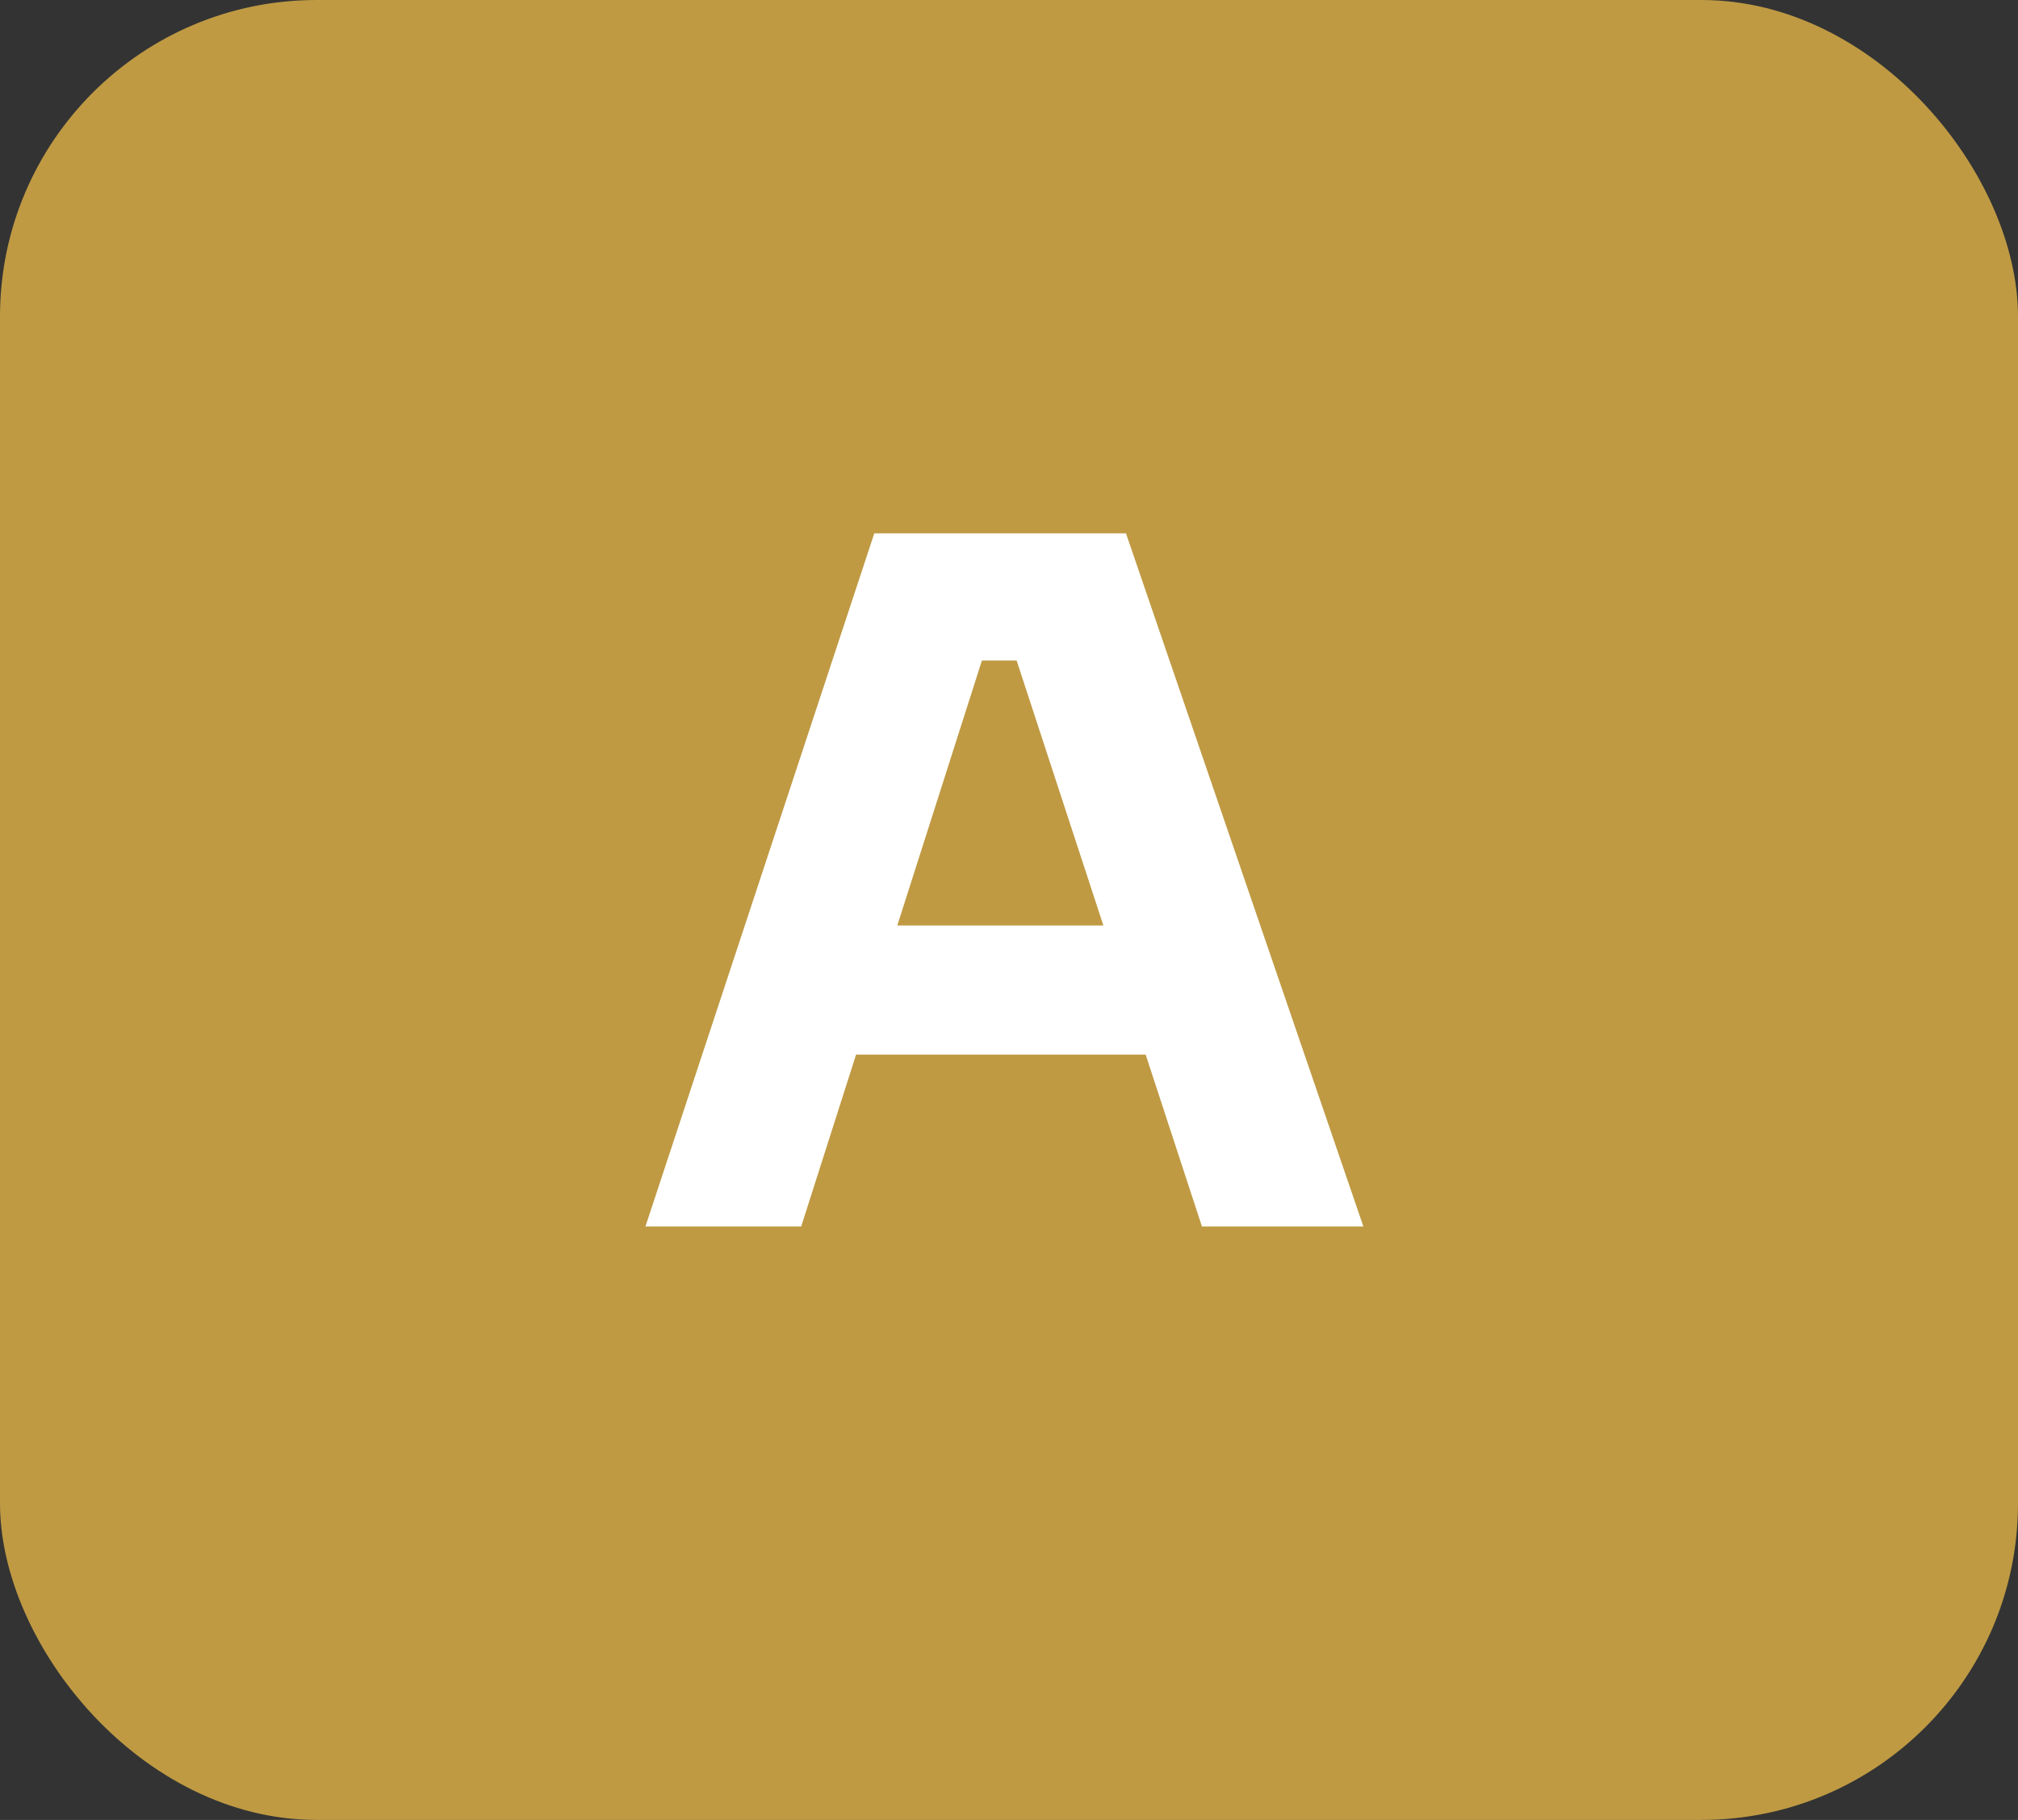
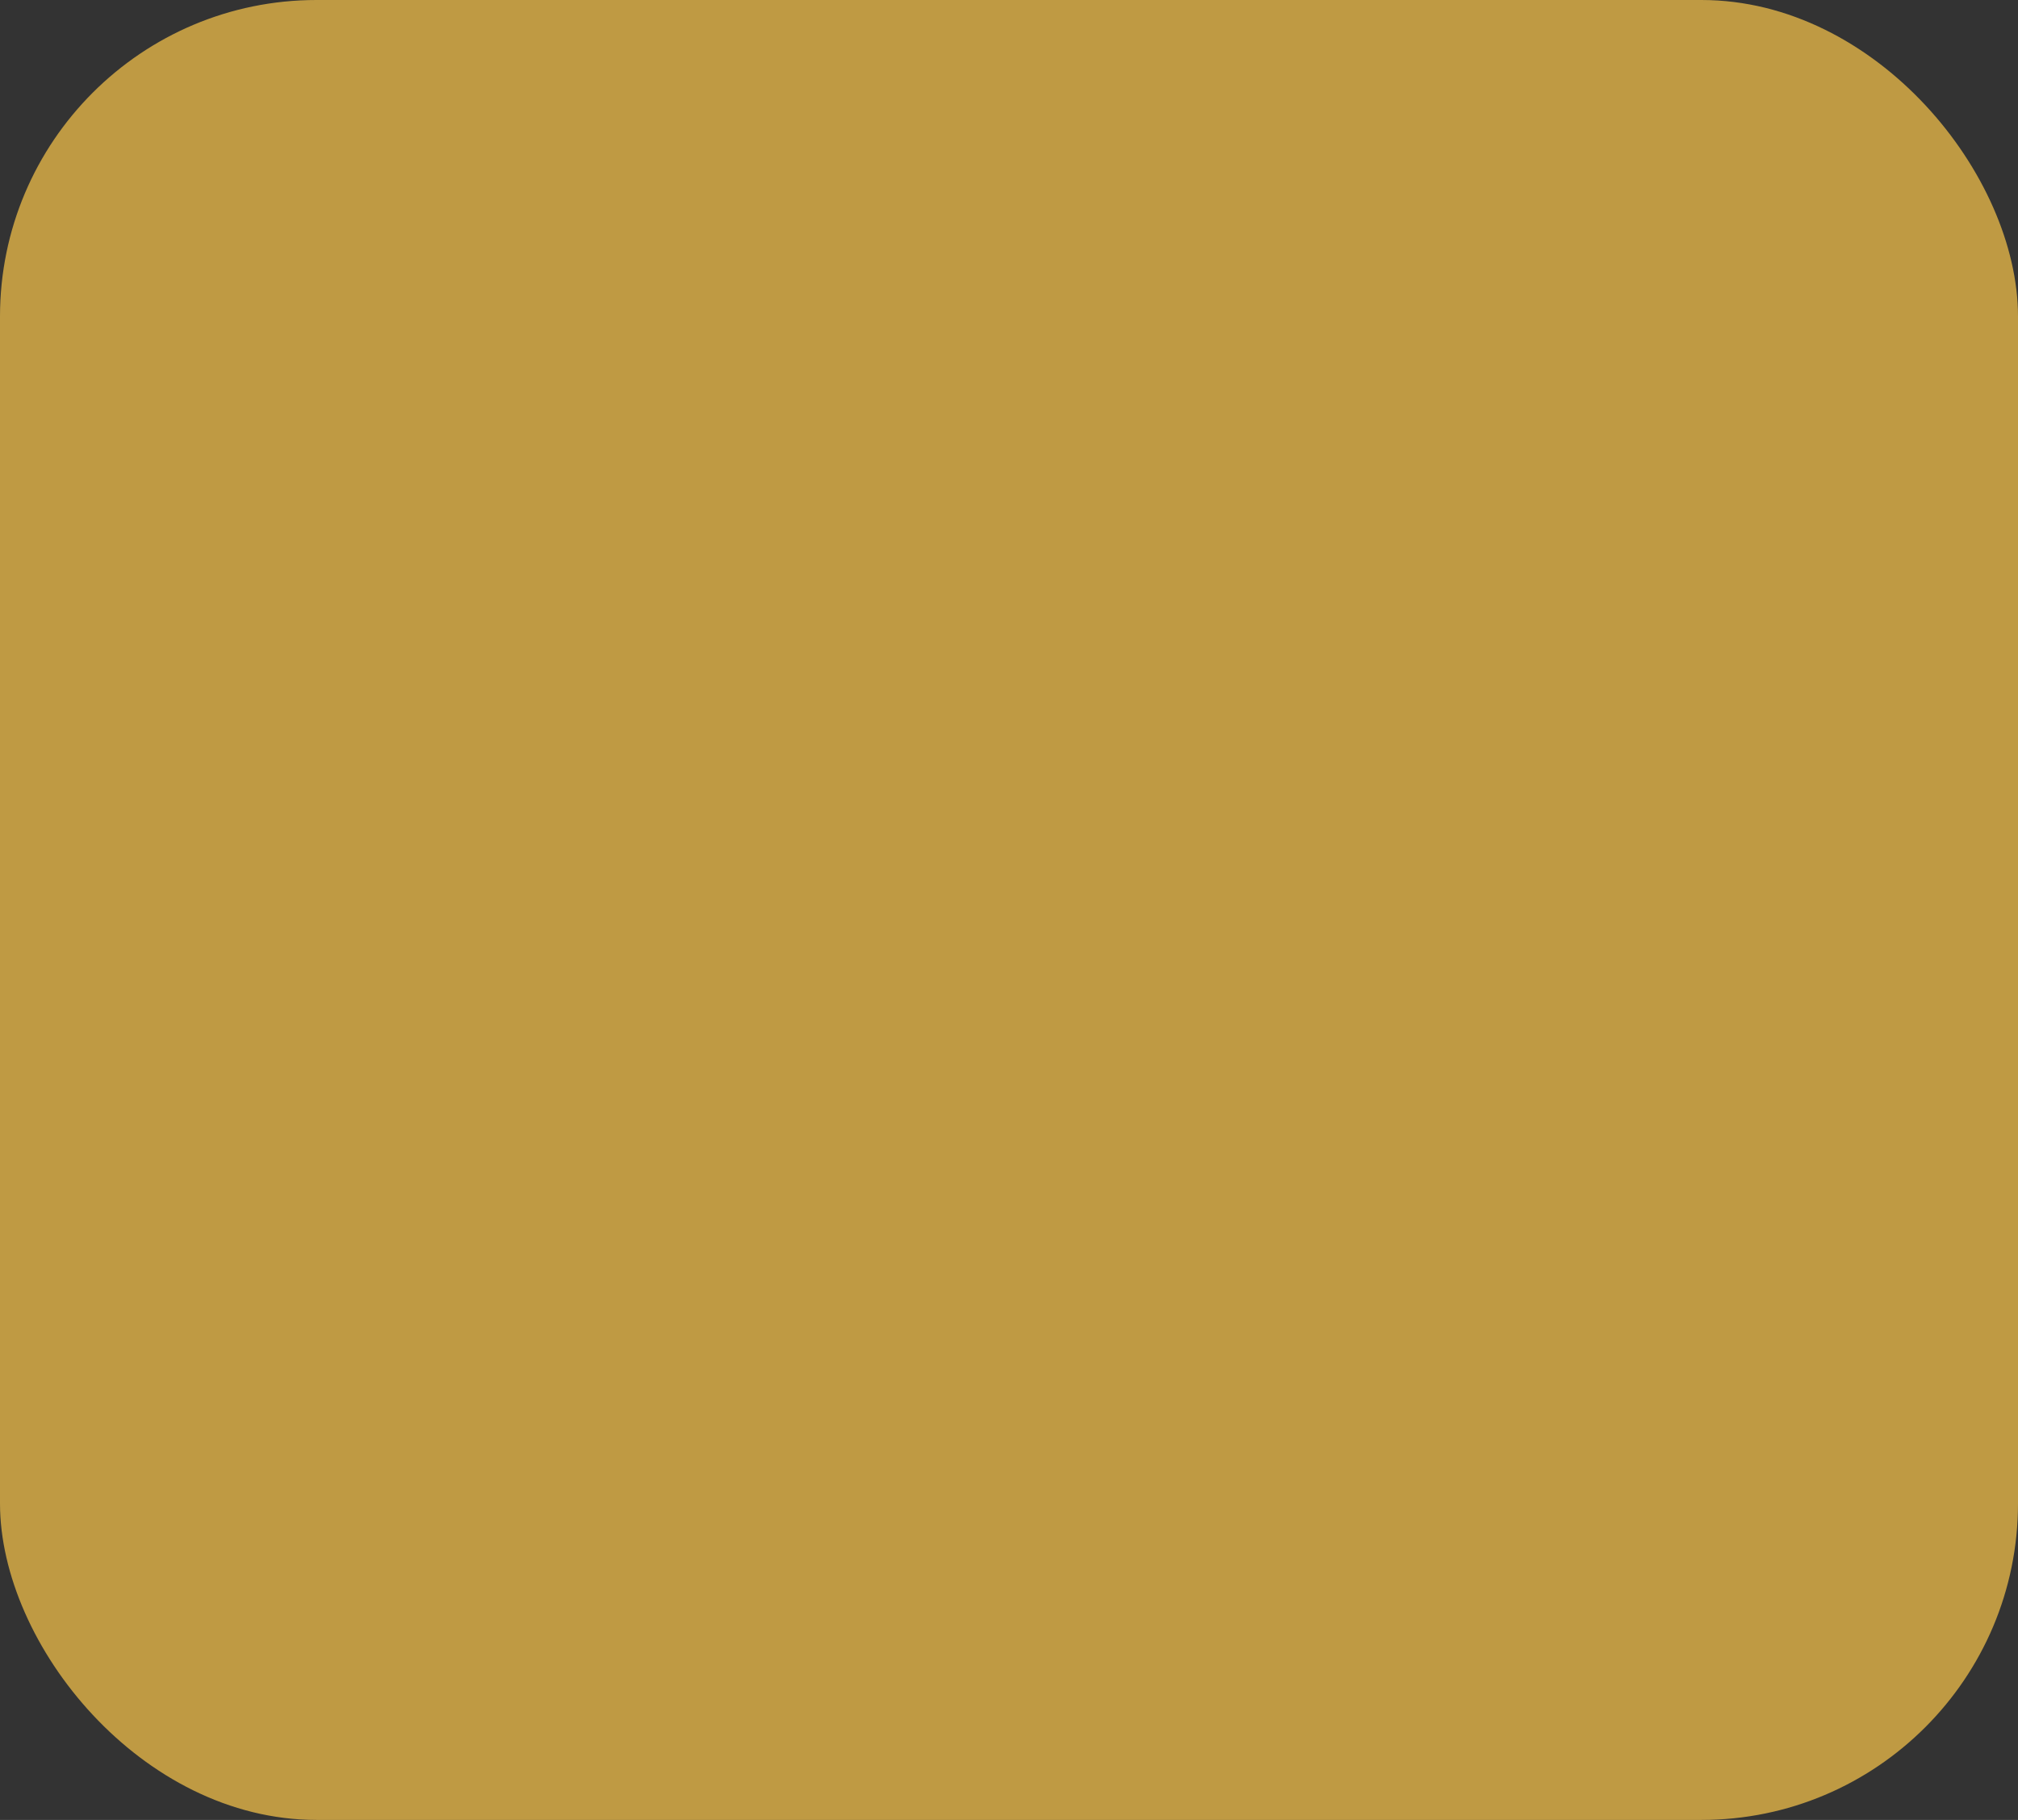
<svg xmlns="http://www.w3.org/2000/svg" width="51" height="46" viewBox="0 0 51 46" fill="none">
  <rect x="0" y="0" width="51" height="46" fill="#333333" stroke="none" />
  <rect width="51" height="46" rx="8" fill="#BF9A43" />
-   <path d="M16.312 31L22.096 13.48H28.456L34.456 31H30.376L25.528 16.192L26.776 16.696H23.68L24.976 16.192L20.248 31H16.312ZM20.704 26.656L21.904 23.392H28.768L29.992 26.656H20.704Z" fill="white" />
</svg>